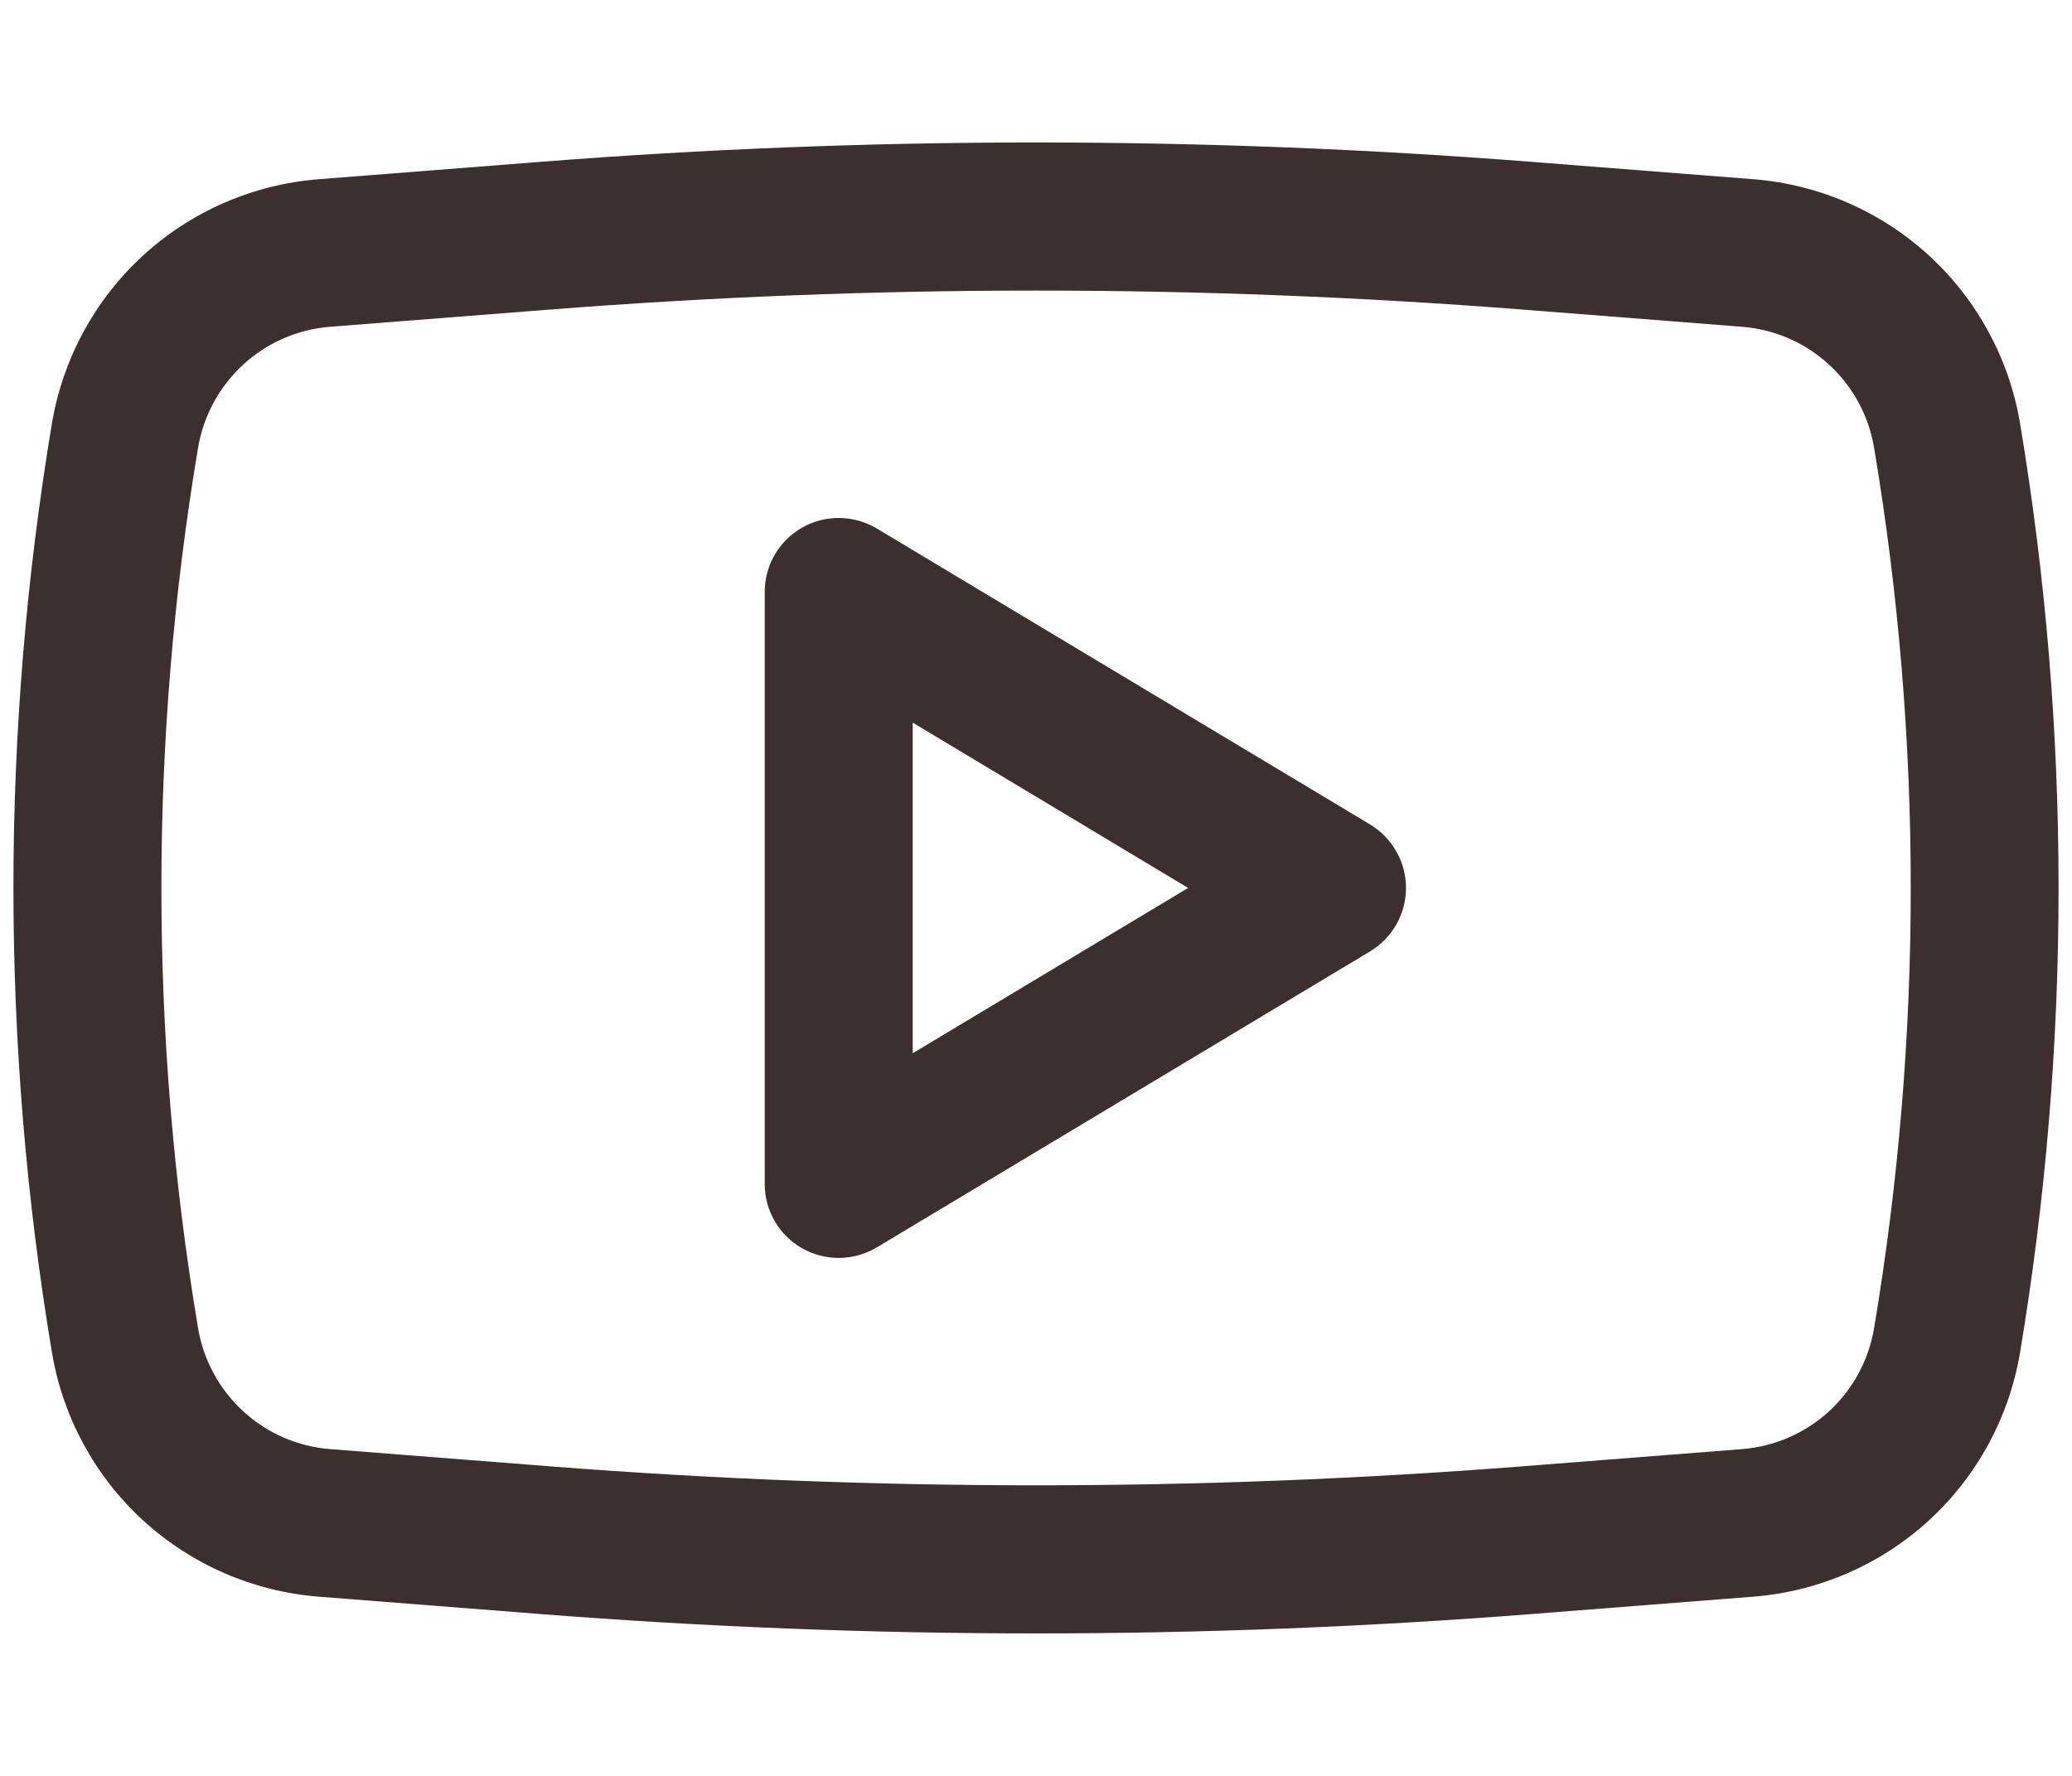
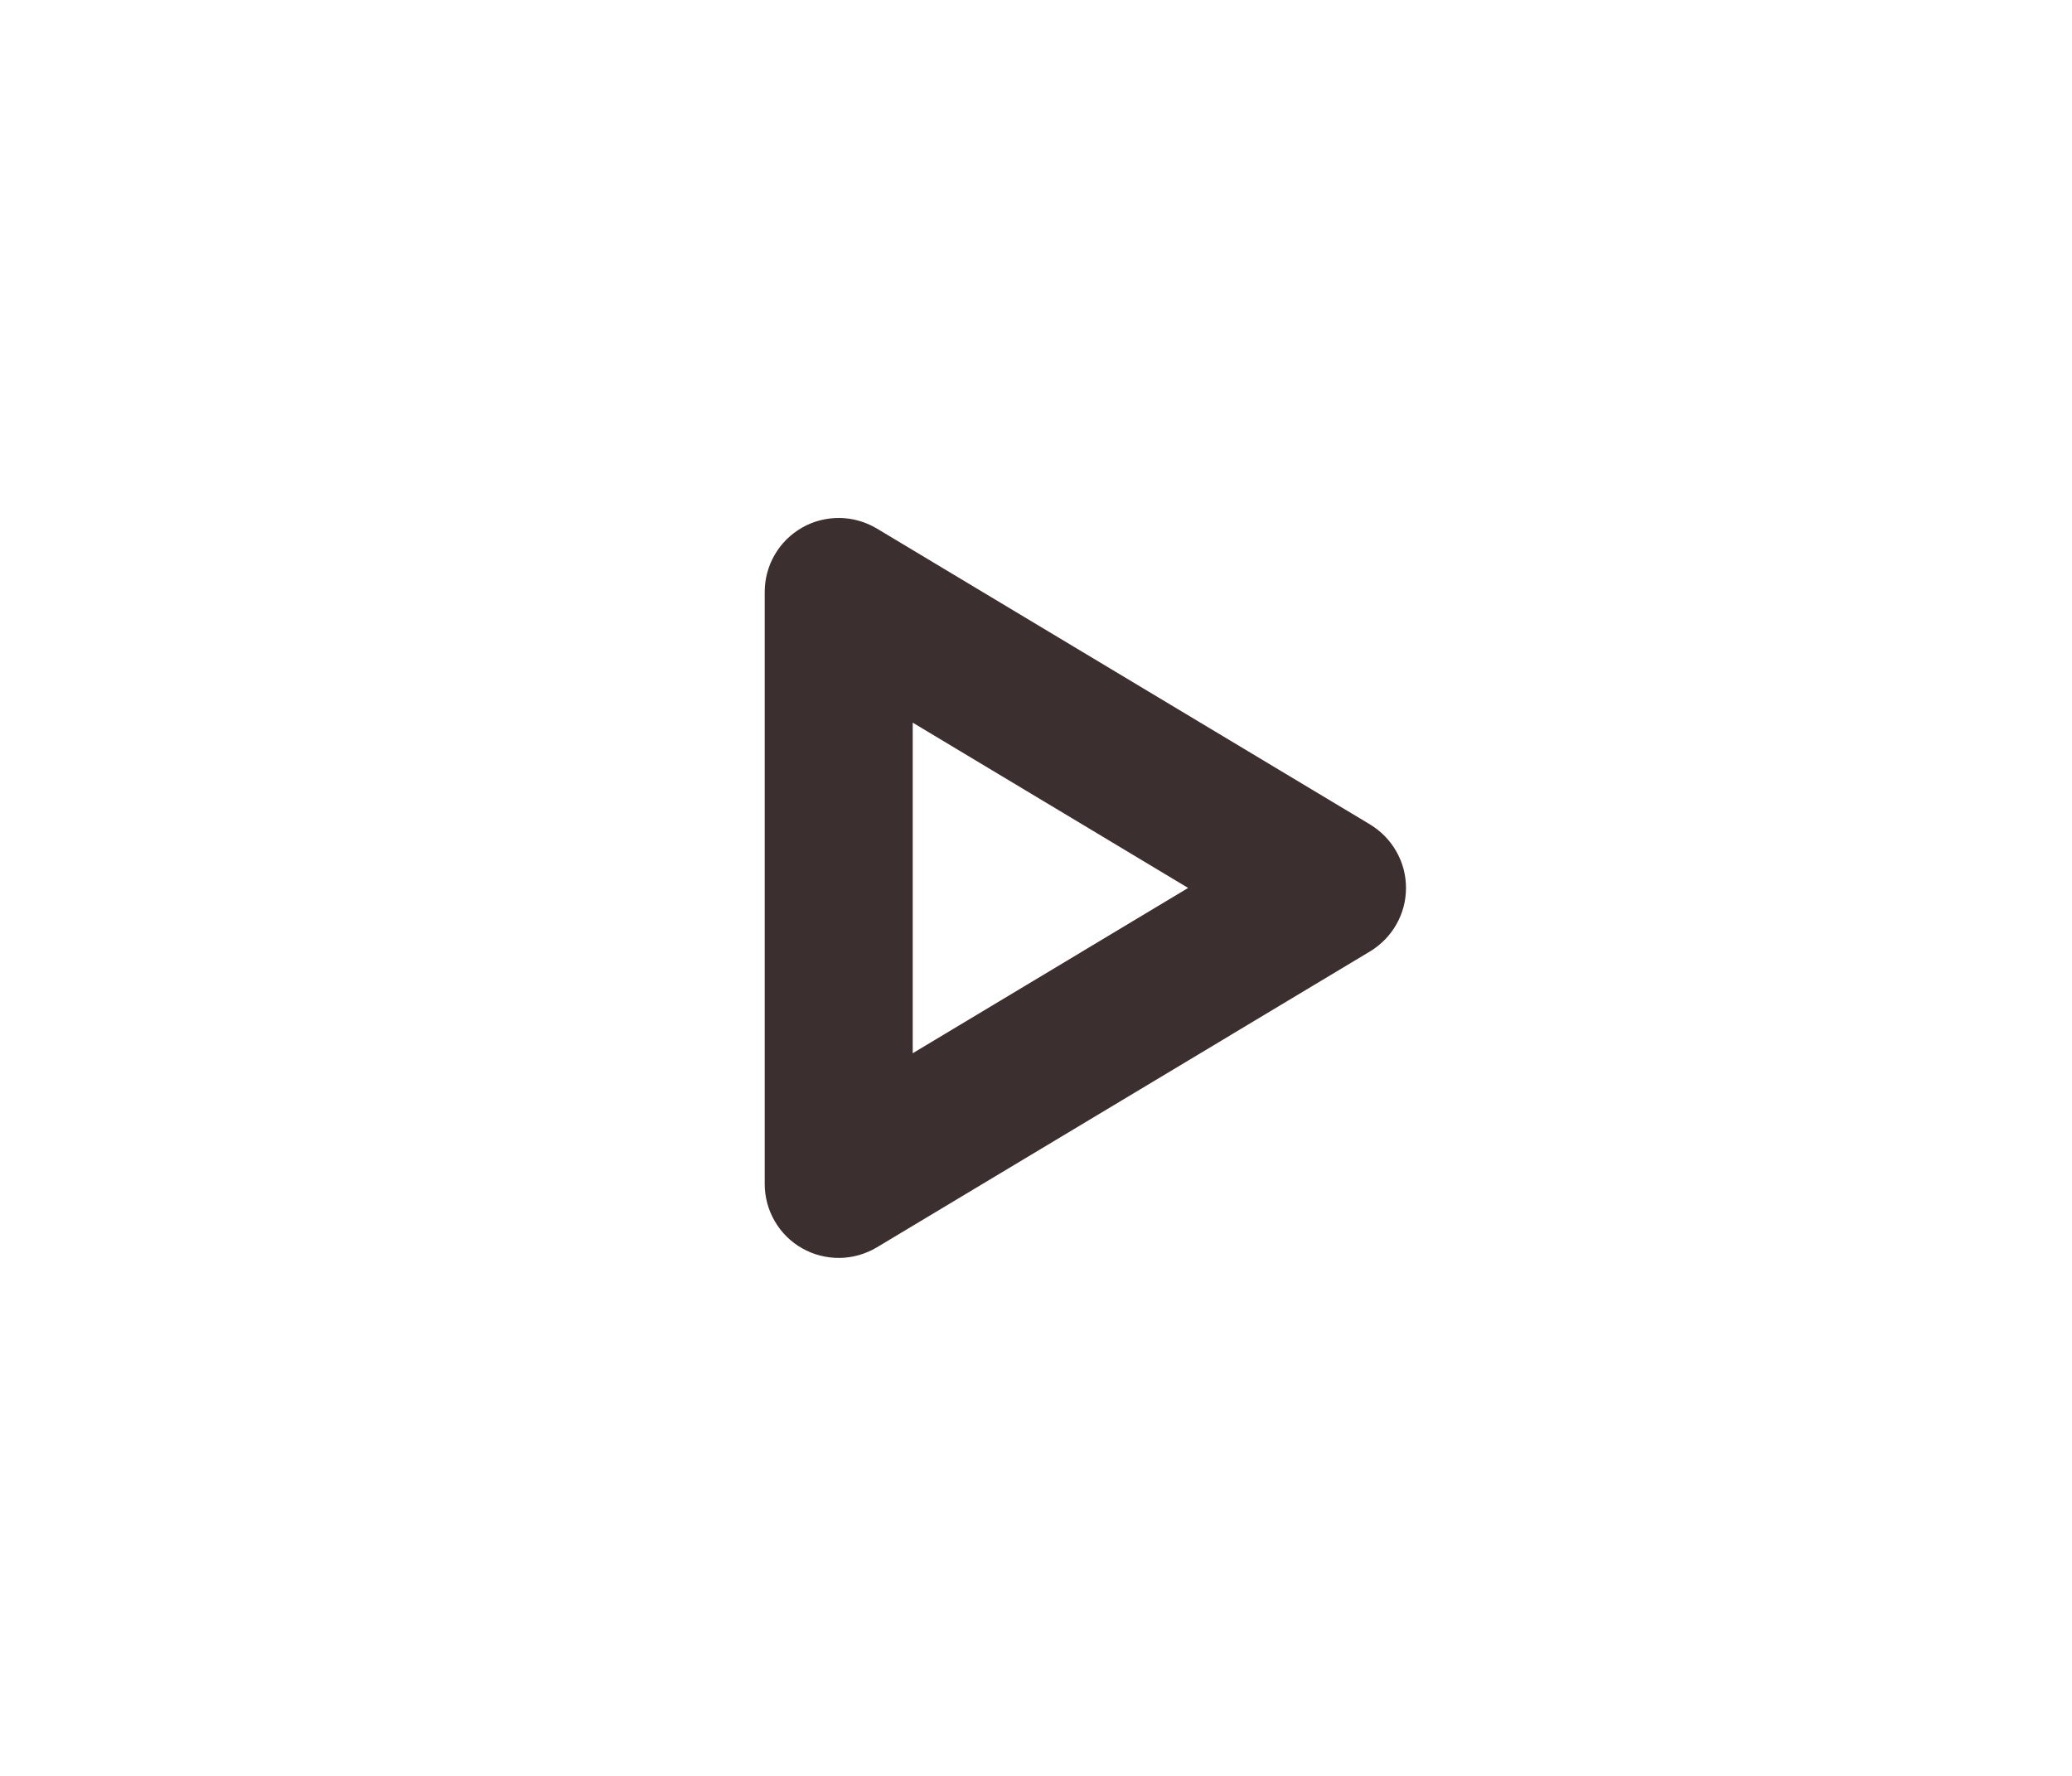
<svg xmlns="http://www.w3.org/2000/svg" width="14" height="12" viewBox="0 0 14 12" fill="none">
-   <path fill-rule="evenodd" clip-rule="evenodd" d="M5.924 3.571C5.848 3.526 5.762 3.501 5.673 3.5C5.585 3.499 5.497 3.521 5.42 3.565C5.343 3.609 5.279 3.672 5.235 3.748C5.19 3.825 5.167 3.912 5.167 4V8C5.167 8.089 5.19 8.175 5.235 8.252C5.279 8.328 5.343 8.392 5.42 8.435C5.497 8.479 5.585 8.501 5.673 8.5C5.762 8.499 5.848 8.474 5.924 8.429L9.257 6.429C9.331 6.384 9.393 6.321 9.435 6.246C9.478 6.171 9.5 6.086 9.5 6C9.5 5.914 9.478 5.829 9.435 5.754C9.393 5.679 9.331 5.616 9.257 5.571L5.924 3.571ZM8.028 6L6.167 7.117V4.883L8.028 6Z" fill="#3B2F2F" />
-   <path fill-rule="evenodd" clip-rule="evenodd" d="M10.353 1.094C8.121 0.919 5.879 0.919 3.647 1.094L2.153 1.211C1.711 1.246 1.294 1.427 0.967 1.726C0.641 2.025 0.424 2.425 0.351 2.861C0.004 4.939 0.004 7.061 0.351 9.139C0.424 9.575 0.641 9.975 0.967 10.274C1.294 10.573 1.711 10.754 2.153 10.789L3.646 10.906C5.879 11.081 8.121 11.081 10.354 10.906L11.847 10.789C12.289 10.754 12.706 10.573 13.033 10.274C13.359 9.975 13.576 9.575 13.649 9.139C13.996 7.061 13.996 4.939 13.649 2.861C13.576 2.425 13.359 2.025 13.033 1.726C12.706 1.427 12.289 1.246 11.847 1.211L10.353 1.094ZM3.725 2.091C5.905 1.921 8.096 1.921 10.277 2.091L11.77 2.208C12.221 2.243 12.589 2.581 12.663 3.027C12.993 4.995 12.993 7.005 12.663 8.973C12.627 9.19 12.52 9.388 12.358 9.537C12.196 9.685 11.989 9.775 11.77 9.792L10.277 9.909C8.096 10.079 5.905 10.079 3.725 9.909L2.231 9.792C2.012 9.775 1.805 9.685 1.644 9.537C1.482 9.388 1.374 9.19 1.338 8.973C1.008 7.005 1.008 4.995 1.338 3.027C1.374 2.81 1.482 2.612 1.644 2.463C1.805 2.315 2.012 2.225 2.231 2.208L3.725 2.091Z" fill="#3B2F2F" />
+   <path fill-rule="evenodd" clip-rule="evenodd" d="M5.924 3.571C5.848 3.526 5.762 3.501 5.673 3.5C5.585 3.499 5.497 3.521 5.42 3.565C5.343 3.609 5.279 3.672 5.235 3.748C5.19 3.825 5.167 3.912 5.167 4V8C5.167 8.089 5.19 8.175 5.235 8.252C5.279 8.328 5.343 8.392 5.42 8.435C5.497 8.479 5.585 8.501 5.673 8.5C5.762 8.499 5.848 8.474 5.924 8.429L9.257 6.429C9.331 6.384 9.393 6.321 9.435 6.246C9.478 6.171 9.5 6.086 9.5 6C9.5 5.914 9.478 5.829 9.435 5.754C9.393 5.679 9.331 5.616 9.257 5.571L5.924 3.571M8.028 6L6.167 7.117V4.883L8.028 6Z" fill="#3B2F2F" />
</svg>